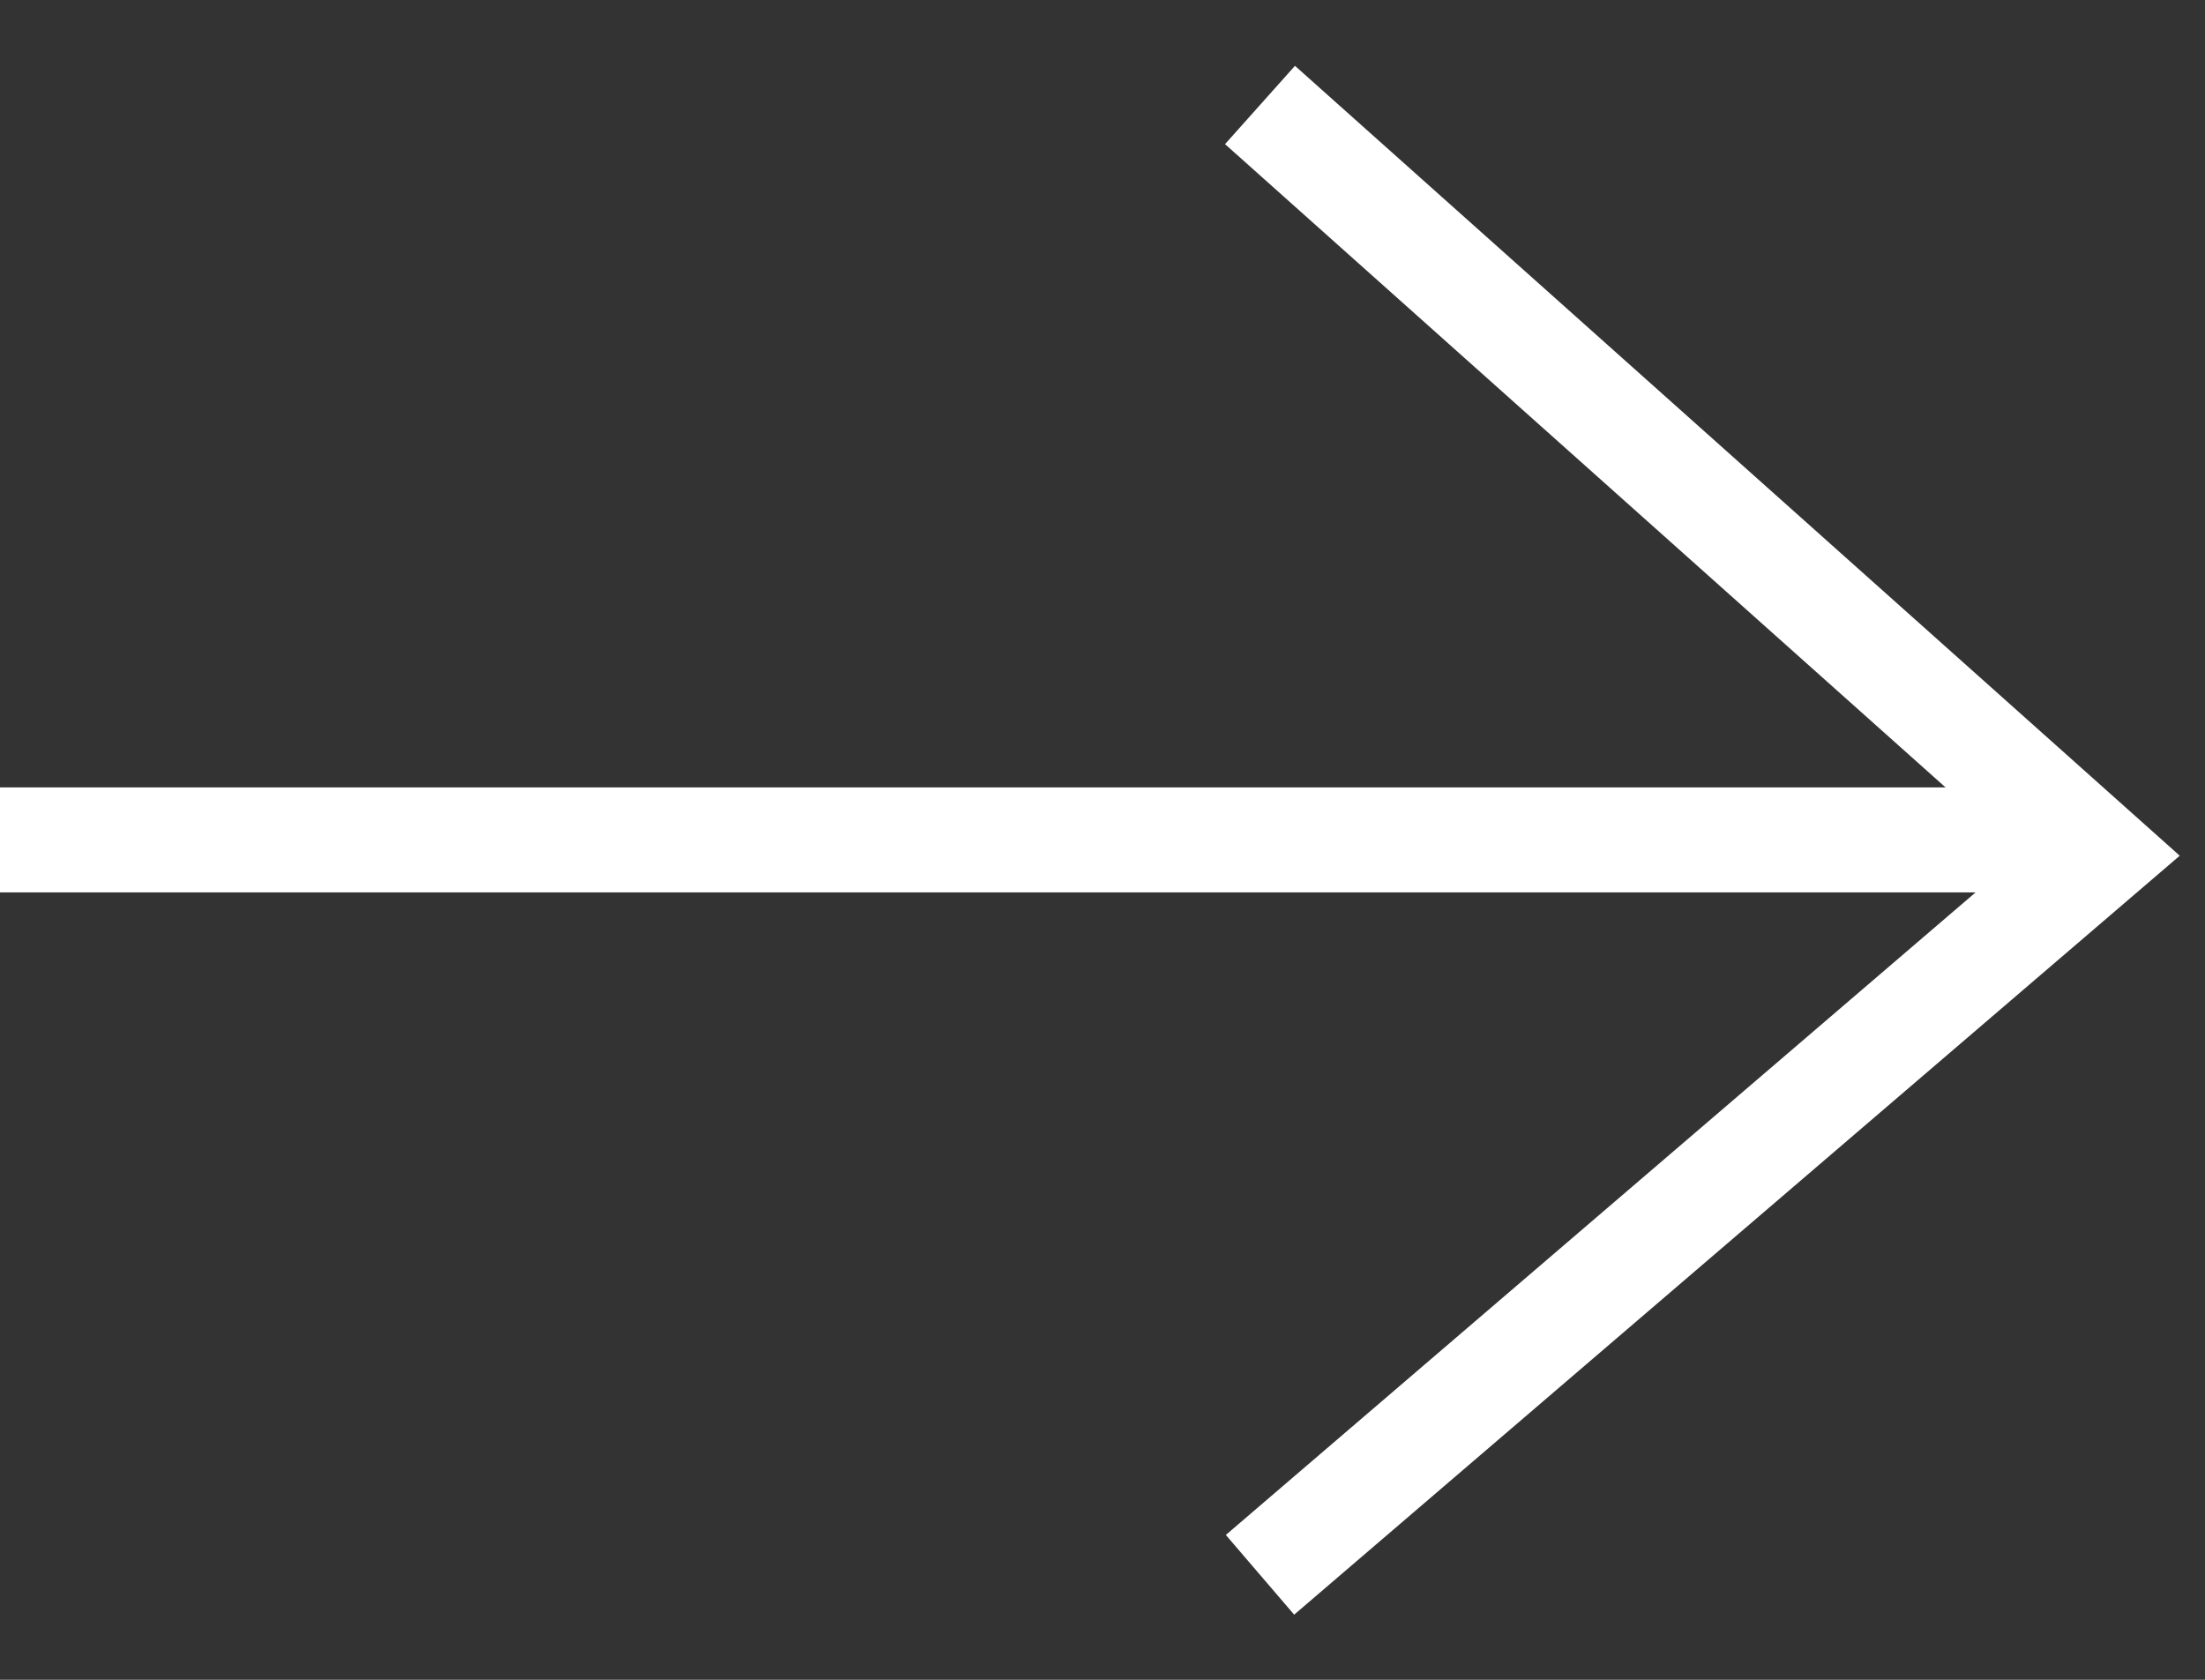
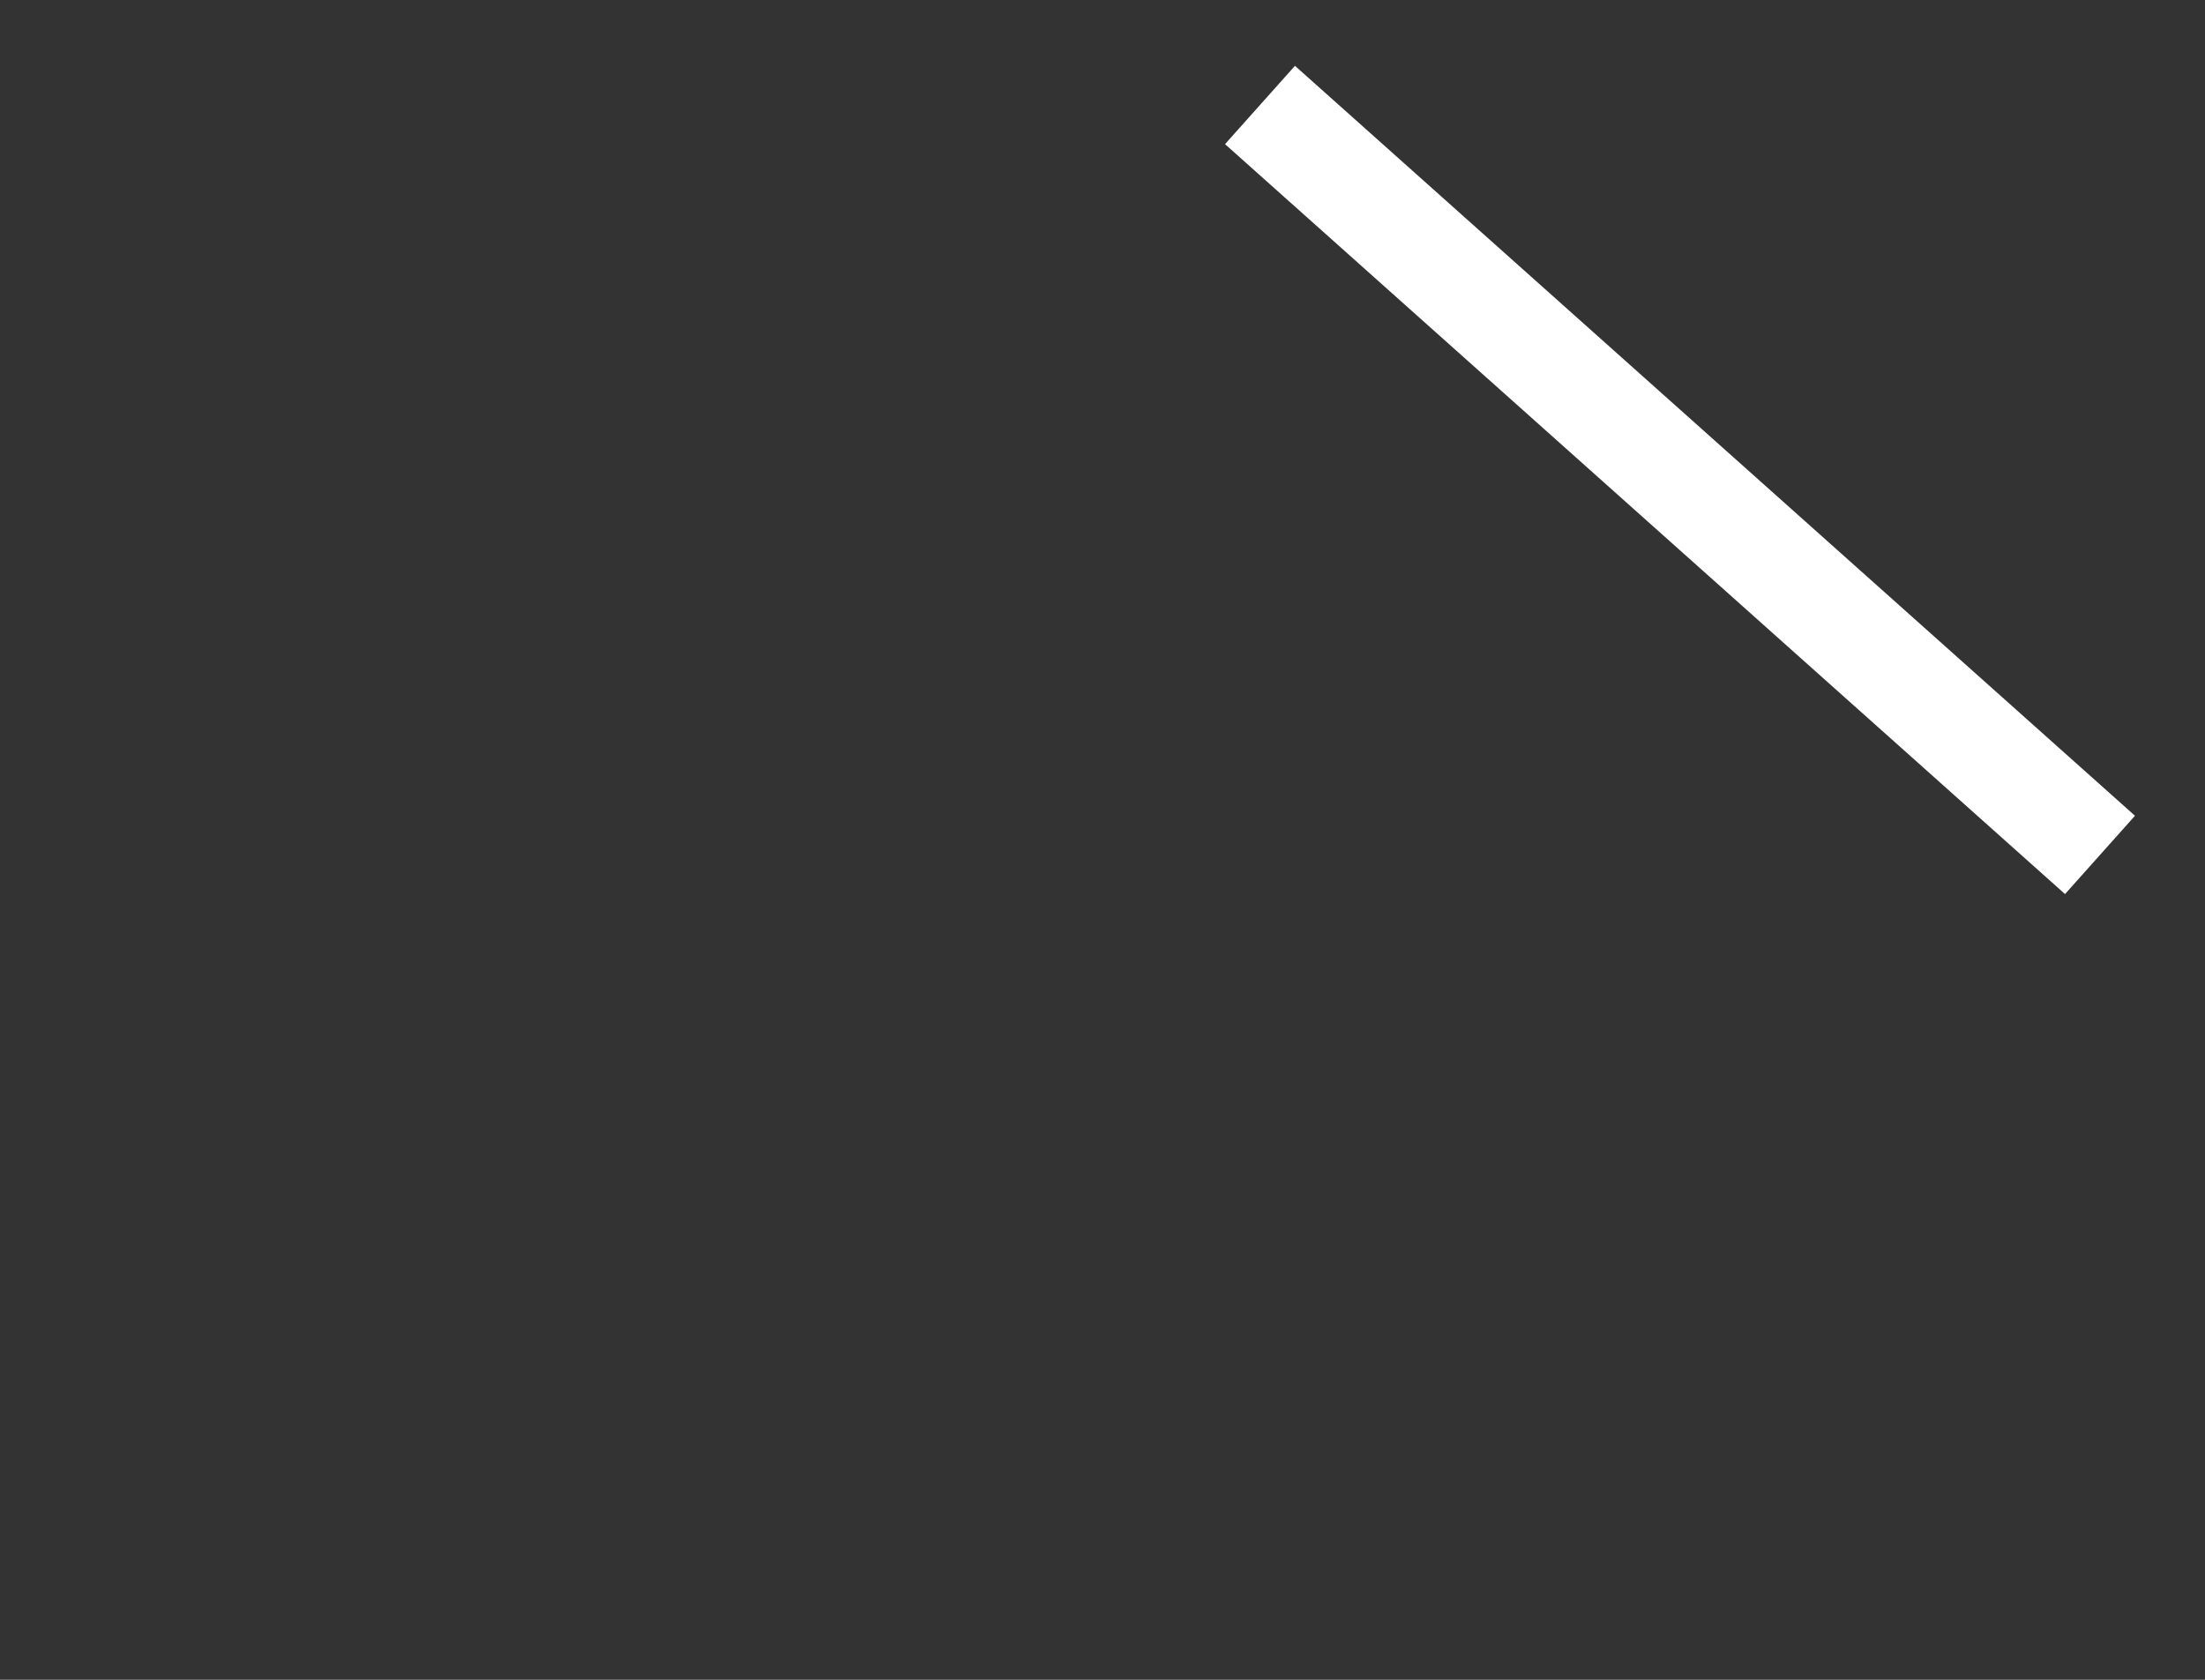
<svg xmlns="http://www.w3.org/2000/svg" width="21" height="16" viewBox="0 0 21 16" fill="none">
  <rect x="0" y="0" width="21" height="16" fill="#333333" stroke="none" />
-   <path d="M0 8H20" stroke="white" />
-   <path d="M12 1L20 8.143L12 15" stroke="white" />
+   <path d="M12 1L20 8.143" stroke="white" />
</svg>